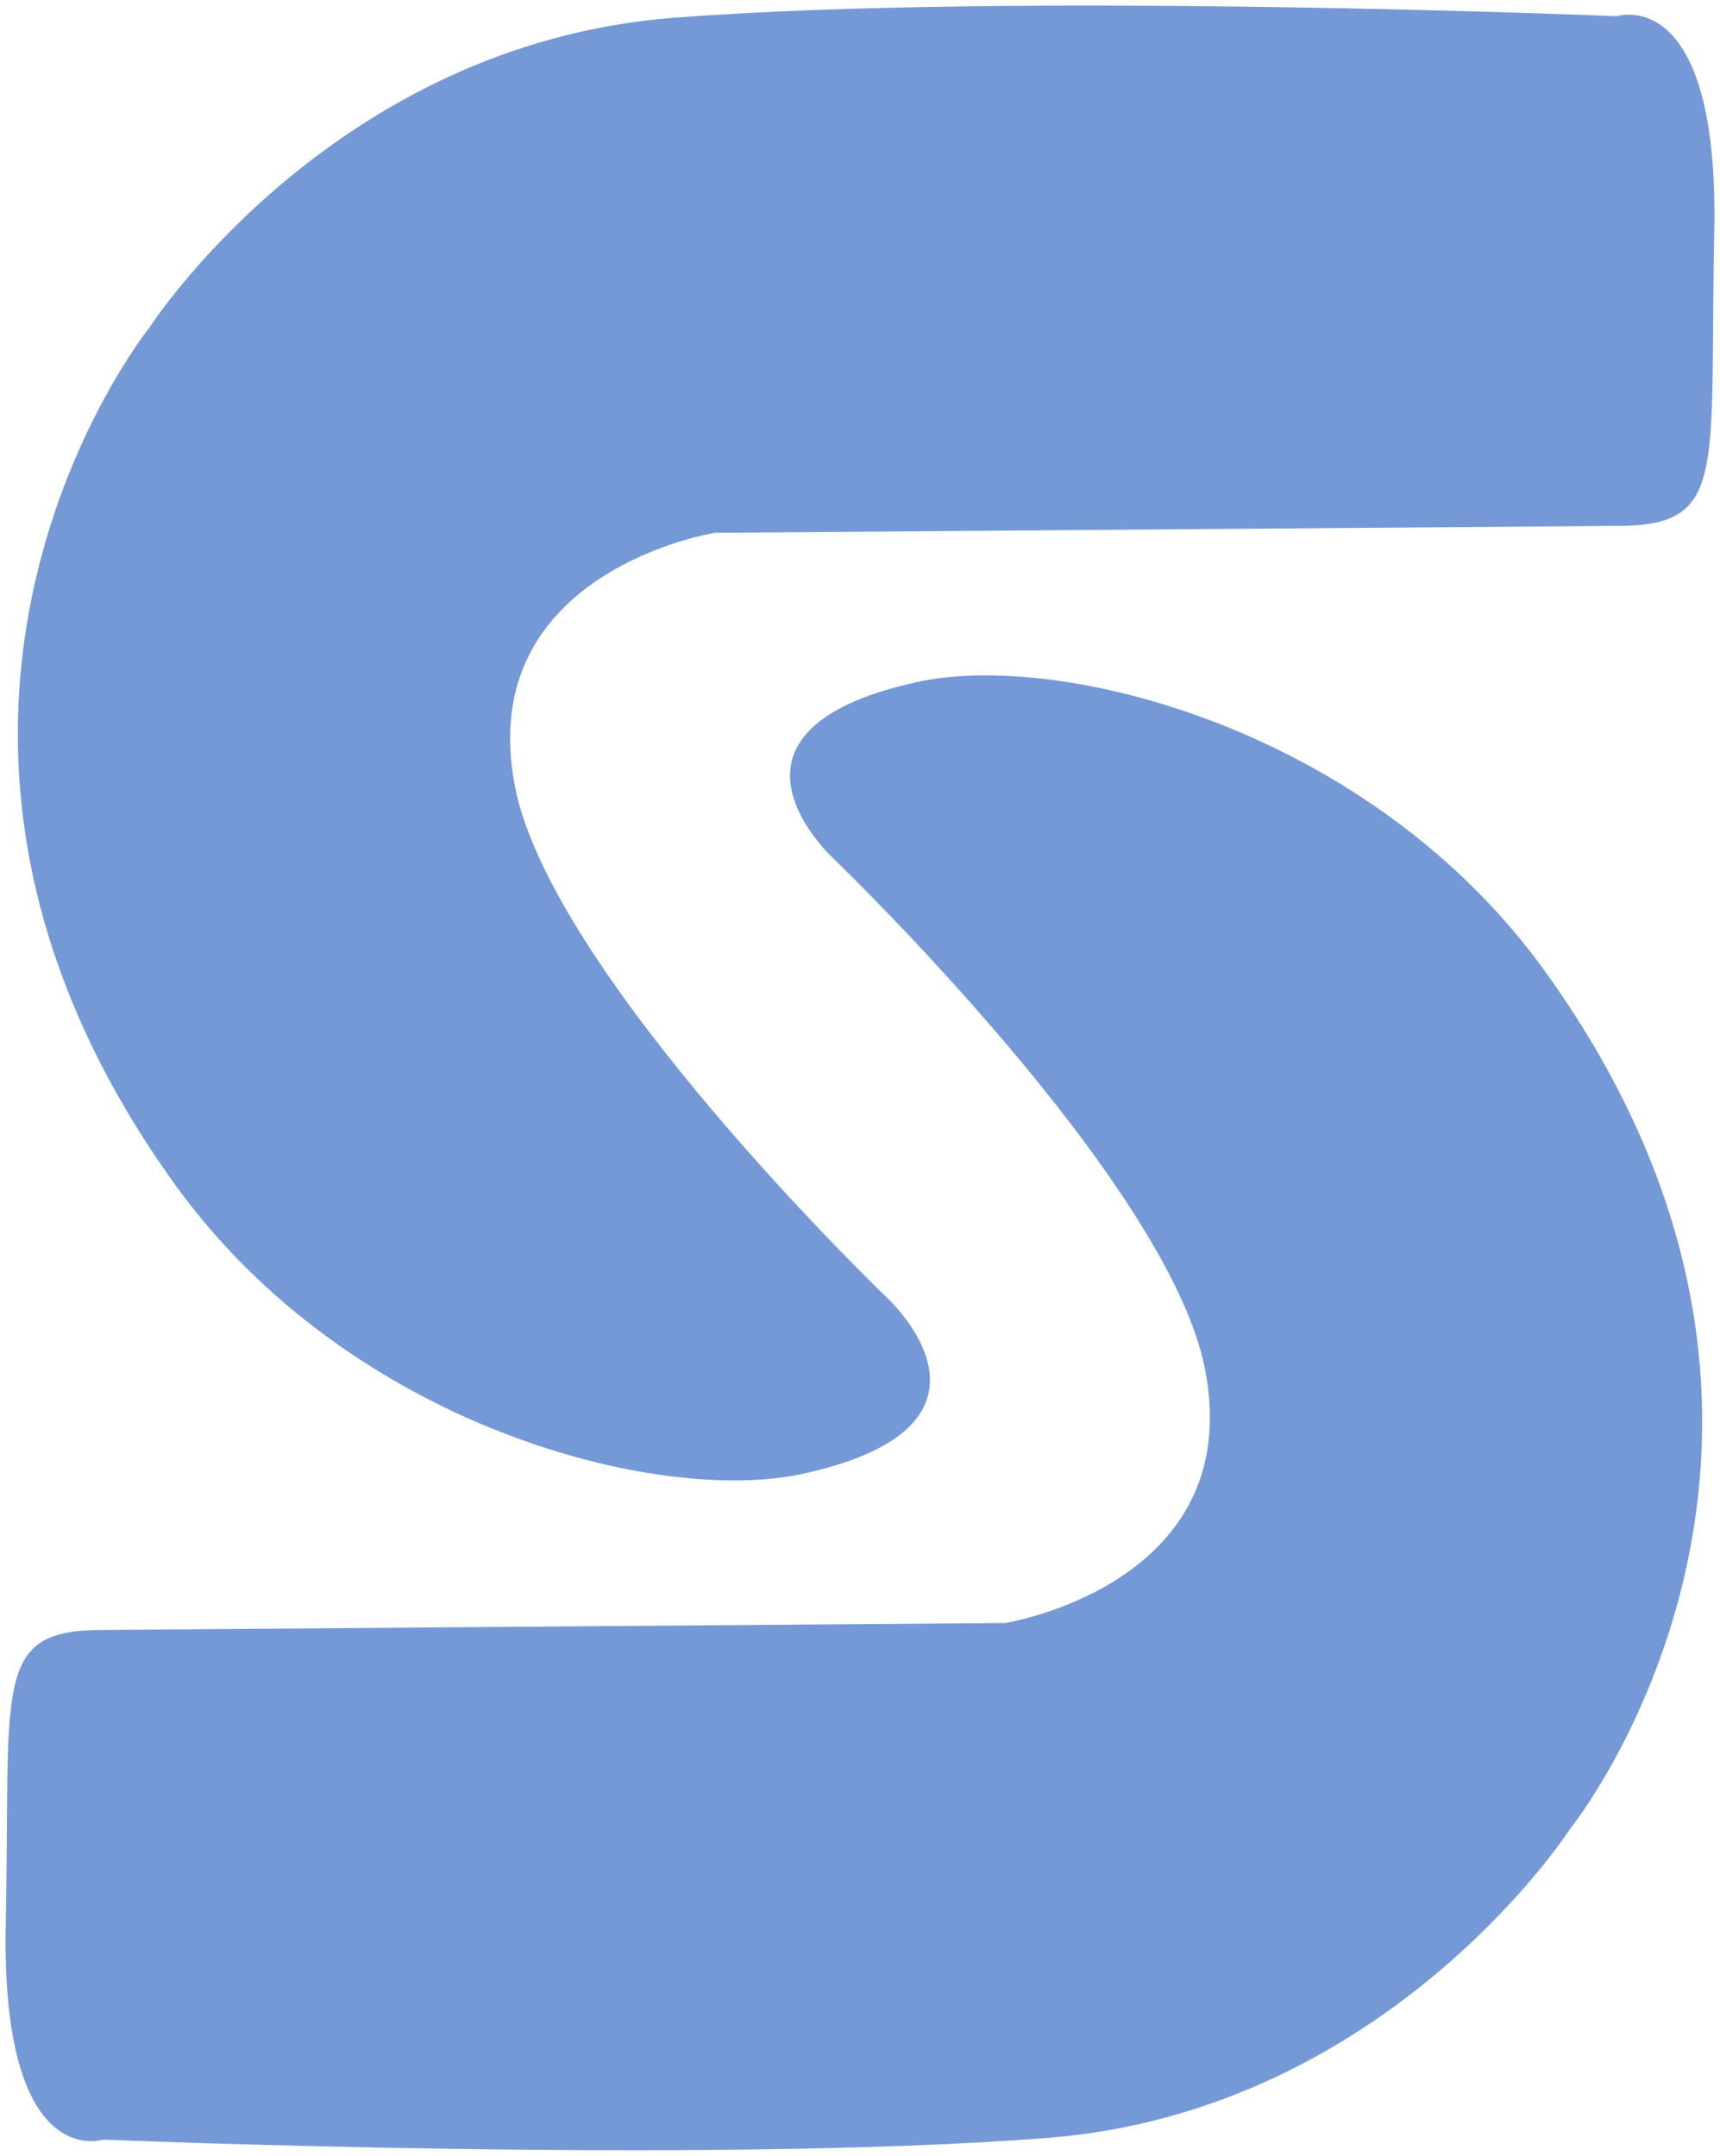
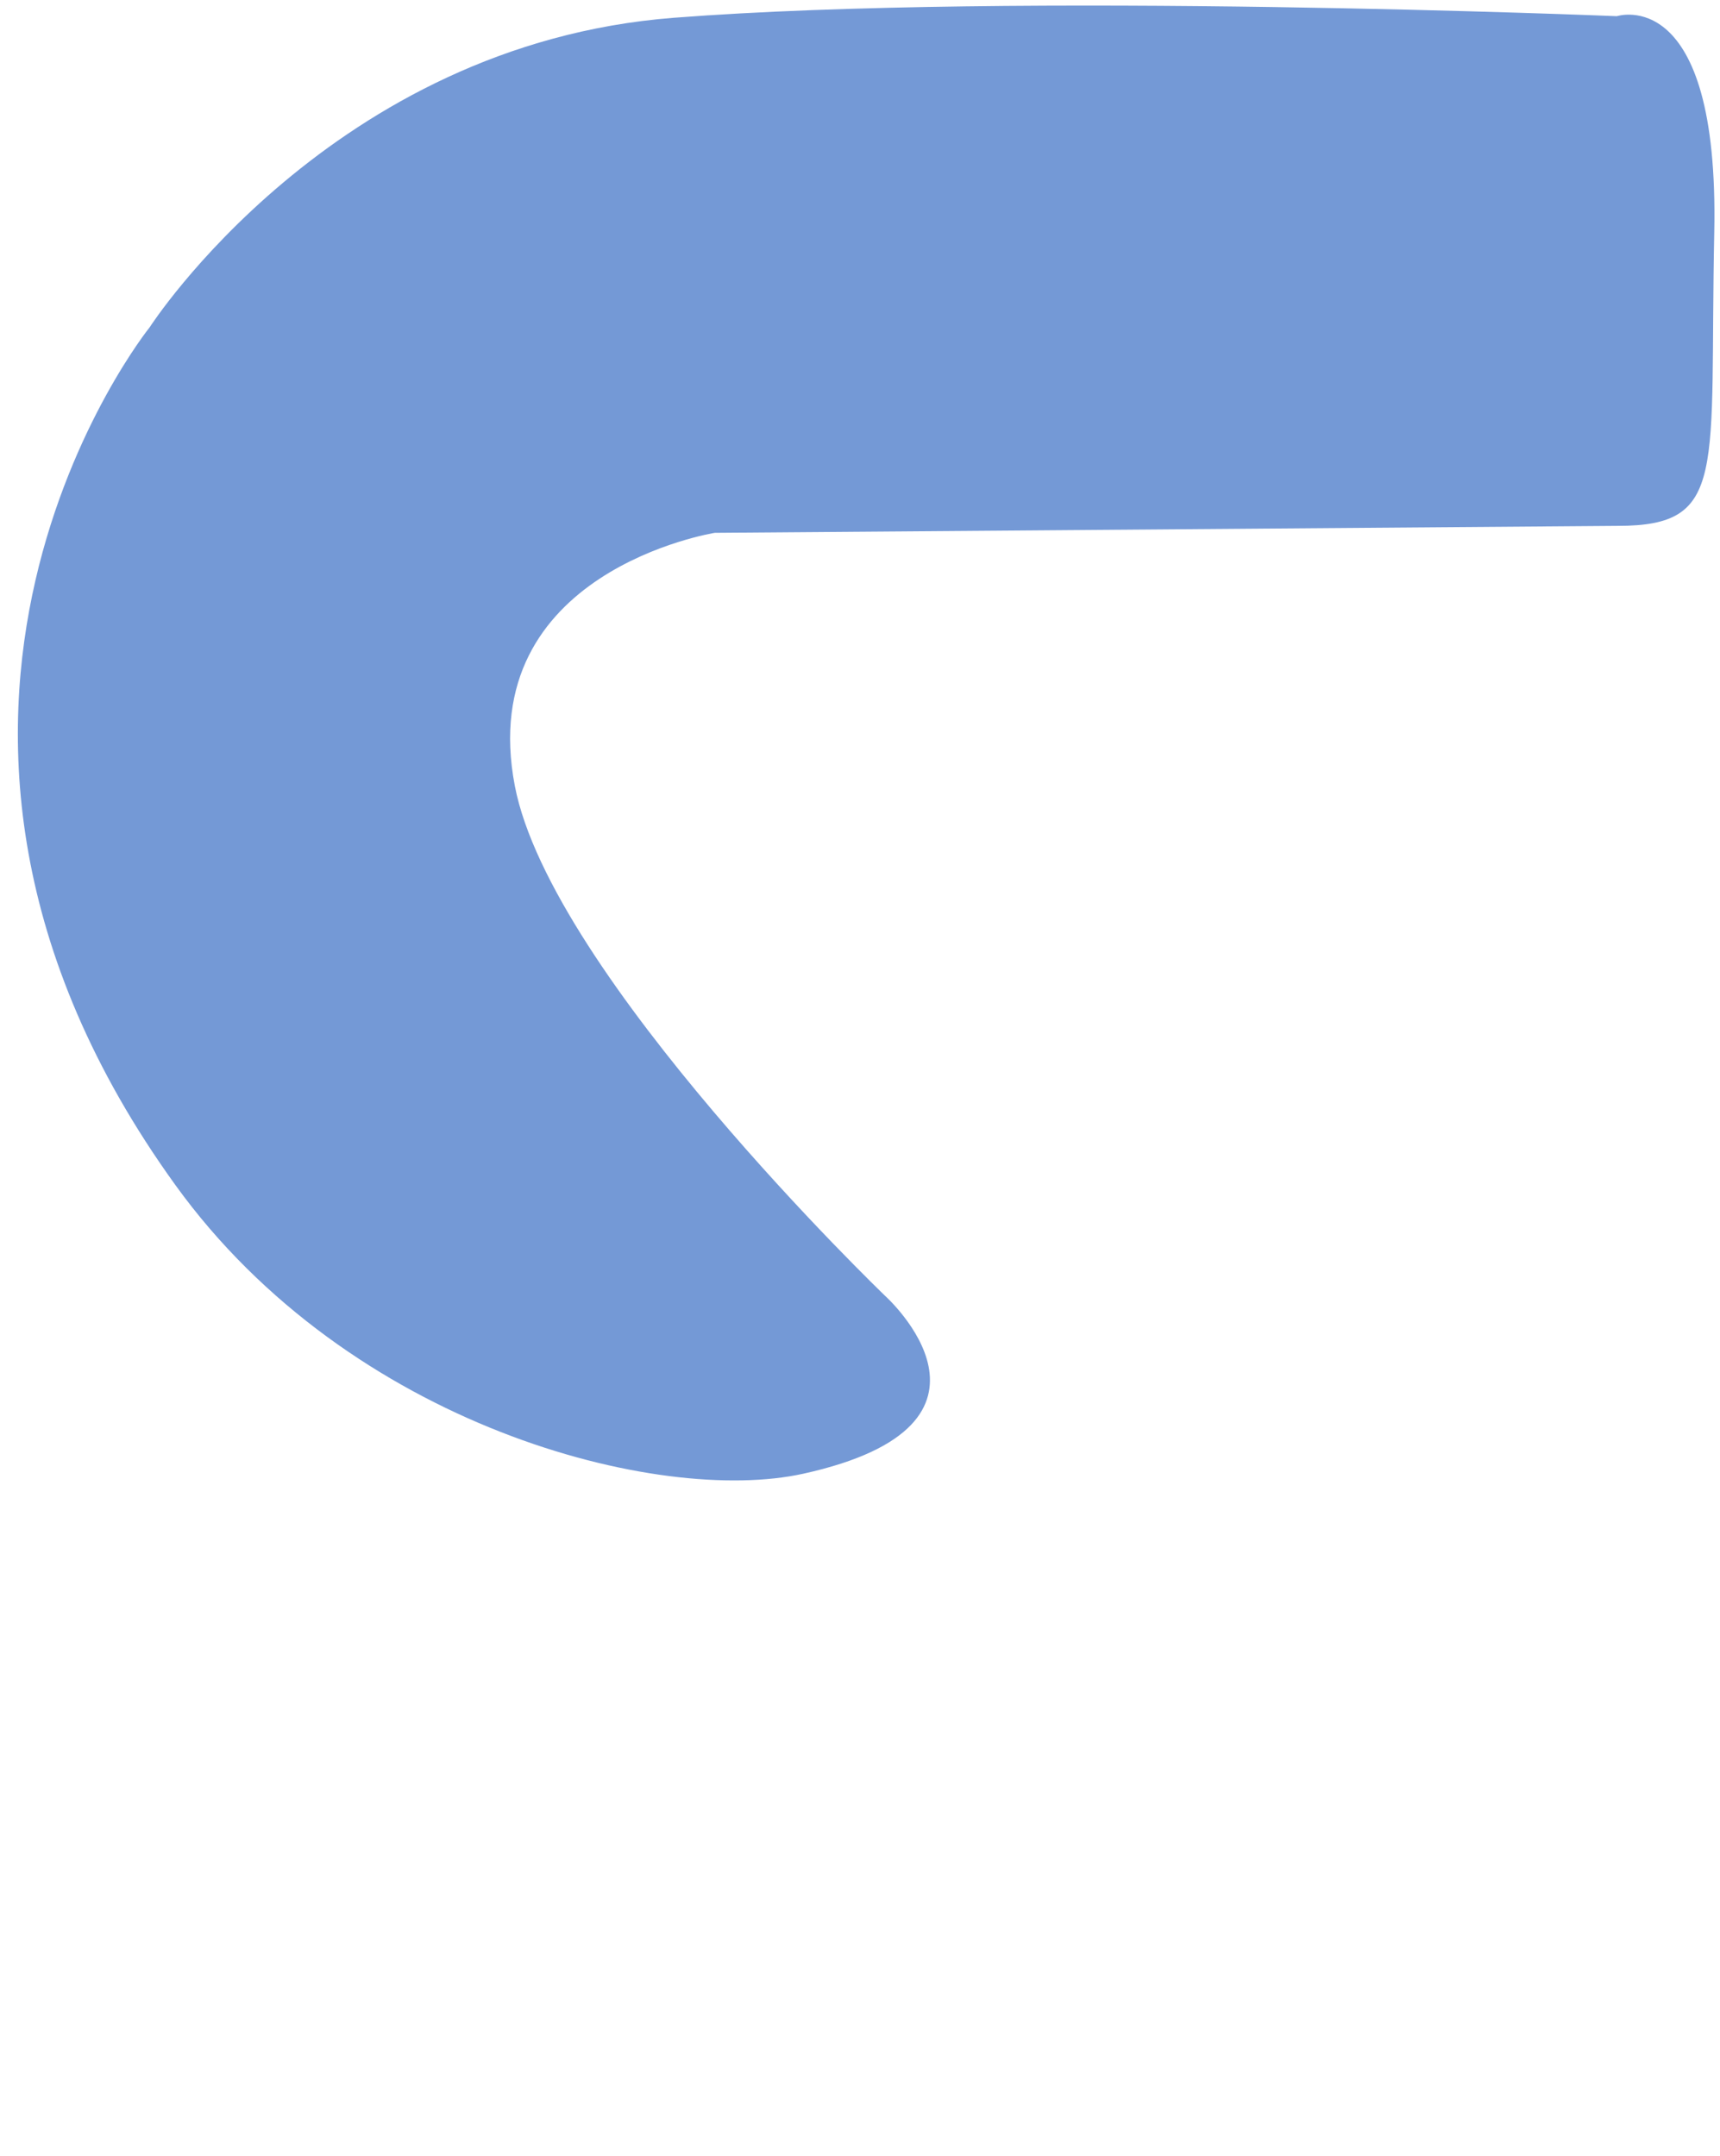
<svg xmlns="http://www.w3.org/2000/svg" xmlns:ns1="http://sodipodi.sourceforge.net/DTD/sodipodi-0.dtd" xmlns:ns2="http://www.inkscape.org/namespaces/inkscape" version="1.0" width="115.709pt" height="144.995pt" viewBox="0 0 115.709 144.995" preserveAspectRatio="xMidYMid" id="svg2" ns1:docname="logo.svg" ns2:version="1.4.2 (f4327f4, 2025-05-13)">
  <defs id="defs2" />
  <ns1:namedview id="namedview2" pagecolor="#505050" bordercolor="#ffffff" borderopacity="1" ns2:showpageshadow="0" ns2:pageopacity="0" ns2:pagecheckerboard="1" ns2:deskcolor="#505050" ns2:document-units="pt" ns2:zoom="2.8284271" ns2:cx="83.968931" ns2:cy="85.913475" ns2:window-width="1994" ns2:window-height="1008" ns2:window-x="914" ns2:window-y="0" ns2:window-maximized="0" ns2:current-layer="svg2" />
-   <path style="display:inline;fill:#7499d6;stroke:none;stroke-width:0.75;stroke-opacity:1;fill-opacity:1" d="m 6.873,109.627 60.75,-0.469 c 0,0 16.219,-2.578 13.453,-17.016 -2.434,-12.704 -24.911,-34.303 -24.911,-34.303 0,0 -9.622,-8.626 5.505,-11.962 9.711,-2.142 30.503,3.161 42.234,19.406 22.802,31.574 1.734,57.703 1.734,57.703 0,0 -12.234,19.031 -35.25,20.812 -23.016,1.781 -63.447,0.107 -63.447,0.107 0,0 -6.9,2.273 -6.554,-14.551 0.331,-16.097 -0.932,-19.728 6.485,-19.728 z" id="path43" ns1:nodetypes="ccscsscscsc" ns2:label="path1" />
-   <path style="display:inline;fill:#7499d6;stroke:none;stroke-width:0.75;stroke-opacity:1;fill-opacity:1" d="m 108.836,35.368 -60.75,0.469 c 0,0 -16.219,2.578 -13.453,17.016 2.434,12.704 24.911,34.303 24.911,34.303 0,0 9.622,8.626 -5.505,11.962 -9.711,2.142 -30.503,-3.161 -42.234,-19.406 -22.802,-31.574 -1.734,-57.703 -1.734,-57.703 0,0 12.234,-19.031 35.25,-20.813 23.016,-1.781 63.447,-0.107 63.447,-0.107 0,0 6.9,-2.273 6.554,14.551 -0.331,16.097 0.932,19.728 -6.485,19.728 z" id="path43-9" ns1:nodetypes="ccscsscscsc" ns2:label="path2" />
+   <path style="display:inline;fill:#7499d6;stroke:none;stroke-width:0.75;stroke-opacity:1;fill-opacity:1" d="m 108.836,35.368 -60.75,0.469 c 0,0 -16.219,2.578 -13.453,17.016 2.434,12.704 24.911,34.303 24.911,34.303 0,0 9.622,8.626 -5.505,11.962 -9.711,2.142 -30.503,-3.161 -42.234,-19.406 -22.802,-31.574 -1.734,-57.703 -1.734,-57.703 0,0 12.234,-19.031 35.25,-20.813 23.016,-1.781 63.447,-0.107 63.447,-0.107 0,0 6.9,-2.273 6.554,14.551 -0.331,16.097 0.932,19.728 -6.485,19.728 " id="path43-9" ns1:nodetypes="ccscsscscsc" ns2:label="path2" />
</svg>